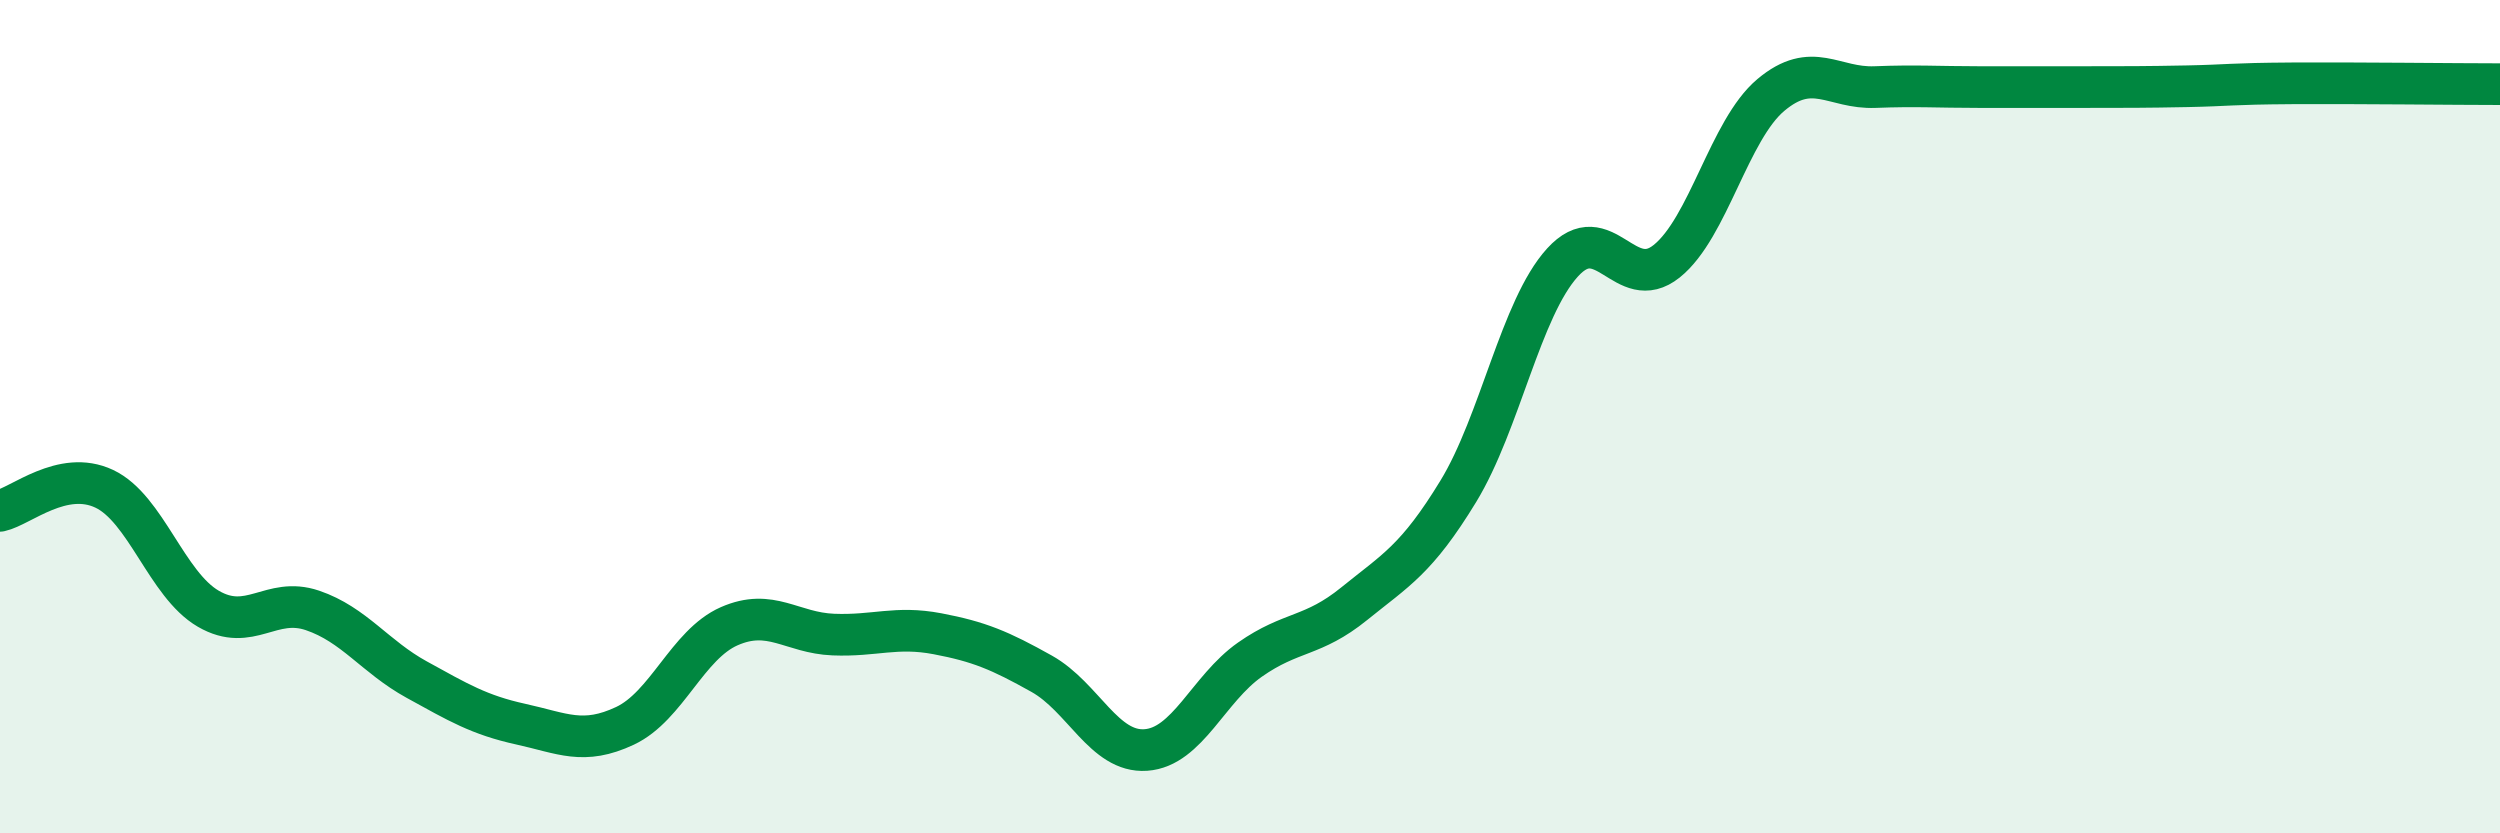
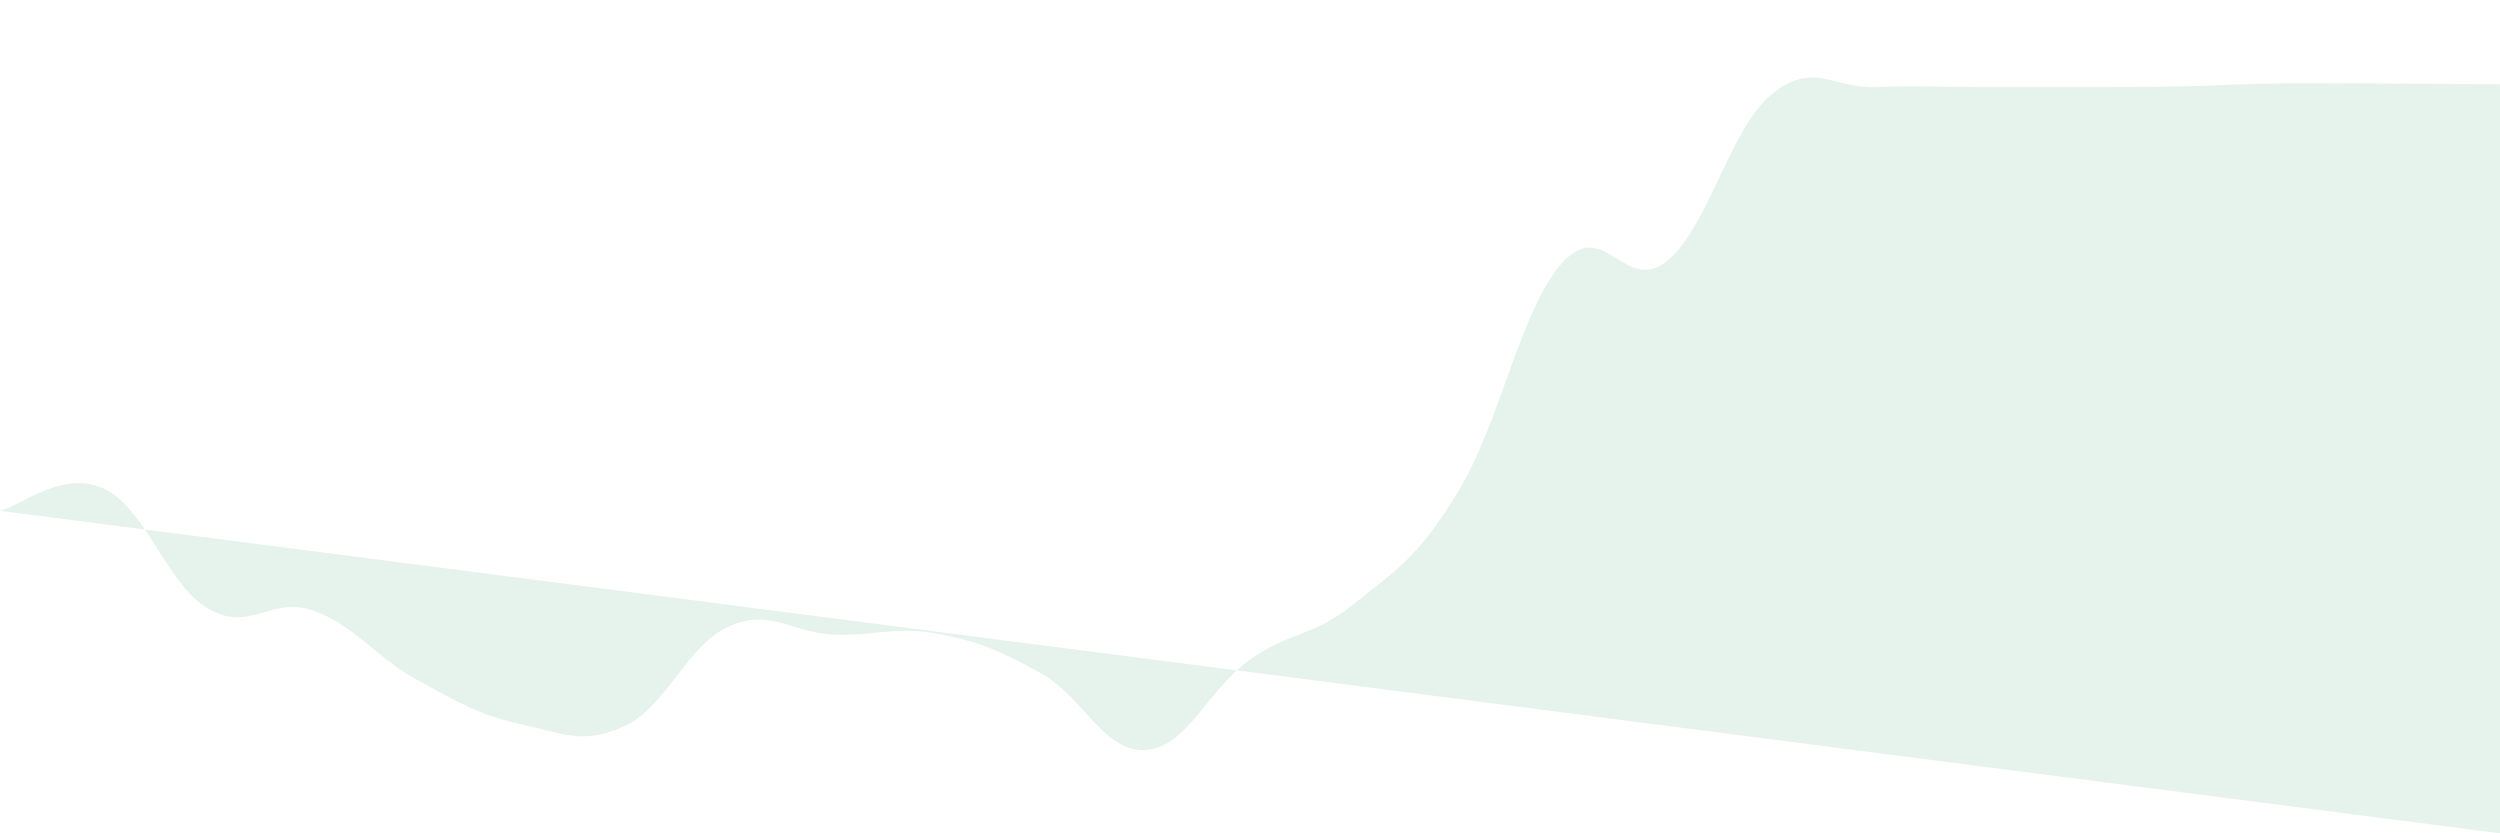
<svg xmlns="http://www.w3.org/2000/svg" width="60" height="20" viewBox="0 0 60 20">
-   <path d="M 0,12.26 C 0.5,12.15 1.5,11.26 2.5,11.73 C 3.5,12.2 4,14.03 5,14.61 C 6,15.19 6.5,14.31 7.5,14.65 C 8.5,14.99 9,15.76 10,16.31 C 11,16.86 11.5,17.16 12.5,17.38 C 13.5,17.6 14,17.89 15,17.42 C 16,16.95 16.5,15.47 17.5,15.03 C 18.5,14.59 19,15.19 20,15.23 C 21,15.27 21.5,15.02 22.5,15.21 C 23.5,15.4 24,15.61 25,16.17 C 26,16.73 26.5,18.07 27.5,18 C 28.5,17.93 29,16.53 30,15.83 C 31,15.13 31.5,15.3 32.5,14.49 C 33.5,13.68 34,13.43 35,11.79 C 36,10.15 36.5,7.4 37.5,6.3 C 38.5,5.2 39,7.07 40,6.27 C 41,5.47 41.5,3.12 42.5,2.28 C 43.5,1.44 44,2.13 45,2.09 C 46,2.05 46.5,2.09 47.5,2.09 C 48.5,2.09 49,2.09 50,2.09 C 51,2.09 51.5,2.09 52.5,2.07 C 53.5,2.05 53.5,2.01 55,2 C 56.5,1.99 59,2.02 60,2.02L60 20L0 20Z" fill="#008740" opacity="0.1" stroke-linecap="round" stroke-linejoin="round" />
-   <path d="M 0,12.26 C 0.5,12.15 1.5,11.26 2.5,11.73 C 3.5,12.2 4,14.03 5,14.61 C 6,15.19 6.5,14.31 7.5,14.65 C 8.5,14.99 9,15.76 10,16.31 C 11,16.86 11.5,17.16 12.5,17.38 C 13.5,17.6 14,17.89 15,17.42 C 16,16.95 16.5,15.47 17.5,15.03 C 18.5,14.59 19,15.19 20,15.23 C 21,15.27 21.5,15.02 22.5,15.21 C 23.5,15.4 24,15.61 25,16.17 C 26,16.73 26.5,18.07 27.5,18 C 28.5,17.93 29,16.53 30,15.83 C 31,15.13 31.5,15.3 32.5,14.49 C 33.5,13.68 34,13.43 35,11.79 C 36,10.15 36.5,7.4 37.5,6.3 C 38.5,5.2 39,7.07 40,6.27 C 41,5.47 41.5,3.12 42.5,2.28 C 43.5,1.44 44,2.13 45,2.09 C 46,2.05 46.5,2.09 47.5,2.09 C 48.5,2.09 49,2.09 50,2.09 C 51,2.09 51.5,2.09 52.5,2.07 C 53.5,2.05 53.5,2.01 55,2 C 56.5,1.99 59,2.02 60,2.02" stroke="#008740" stroke-width="1" fill="none" stroke-linecap="round" stroke-linejoin="round" />
+   <path d="M 0,12.26 C 0.5,12.15 1.5,11.26 2.5,11.73 C 3.5,12.2 4,14.03 5,14.61 C 6,15.19 6.5,14.31 7.5,14.65 C 8.5,14.99 9,15.76 10,16.31 C 11,16.86 11.5,17.16 12.5,17.38 C 13.5,17.6 14,17.89 15,17.42 C 16,16.95 16.5,15.47 17.5,15.03 C 18.5,14.59 19,15.19 20,15.23 C 21,15.27 21.5,15.02 22.5,15.21 C 23.5,15.4 24,15.61 25,16.17 C 26,16.73 26.5,18.07 27.5,18 C 28.5,17.93 29,16.53 30,15.83 C 31,15.13 31.5,15.3 32.5,14.49 C 33.5,13.68 34,13.43 35,11.79 C 36,10.15 36.5,7.4 37.5,6.3 C 38.5,5.2 39,7.07 40,6.27 C 41,5.47 41.5,3.12 42.5,2.28 C 43.5,1.44 44,2.13 45,2.09 C 46,2.05 46.5,2.09 47.5,2.09 C 48.5,2.09 49,2.09 50,2.09 C 51,2.09 51.5,2.09 52.5,2.07 C 53.5,2.05 53.5,2.01 55,2 C 56.5,1.99 59,2.02 60,2.02L60 20Z" fill="#008740" opacity="0.1" stroke-linecap="round" stroke-linejoin="round" />
</svg>